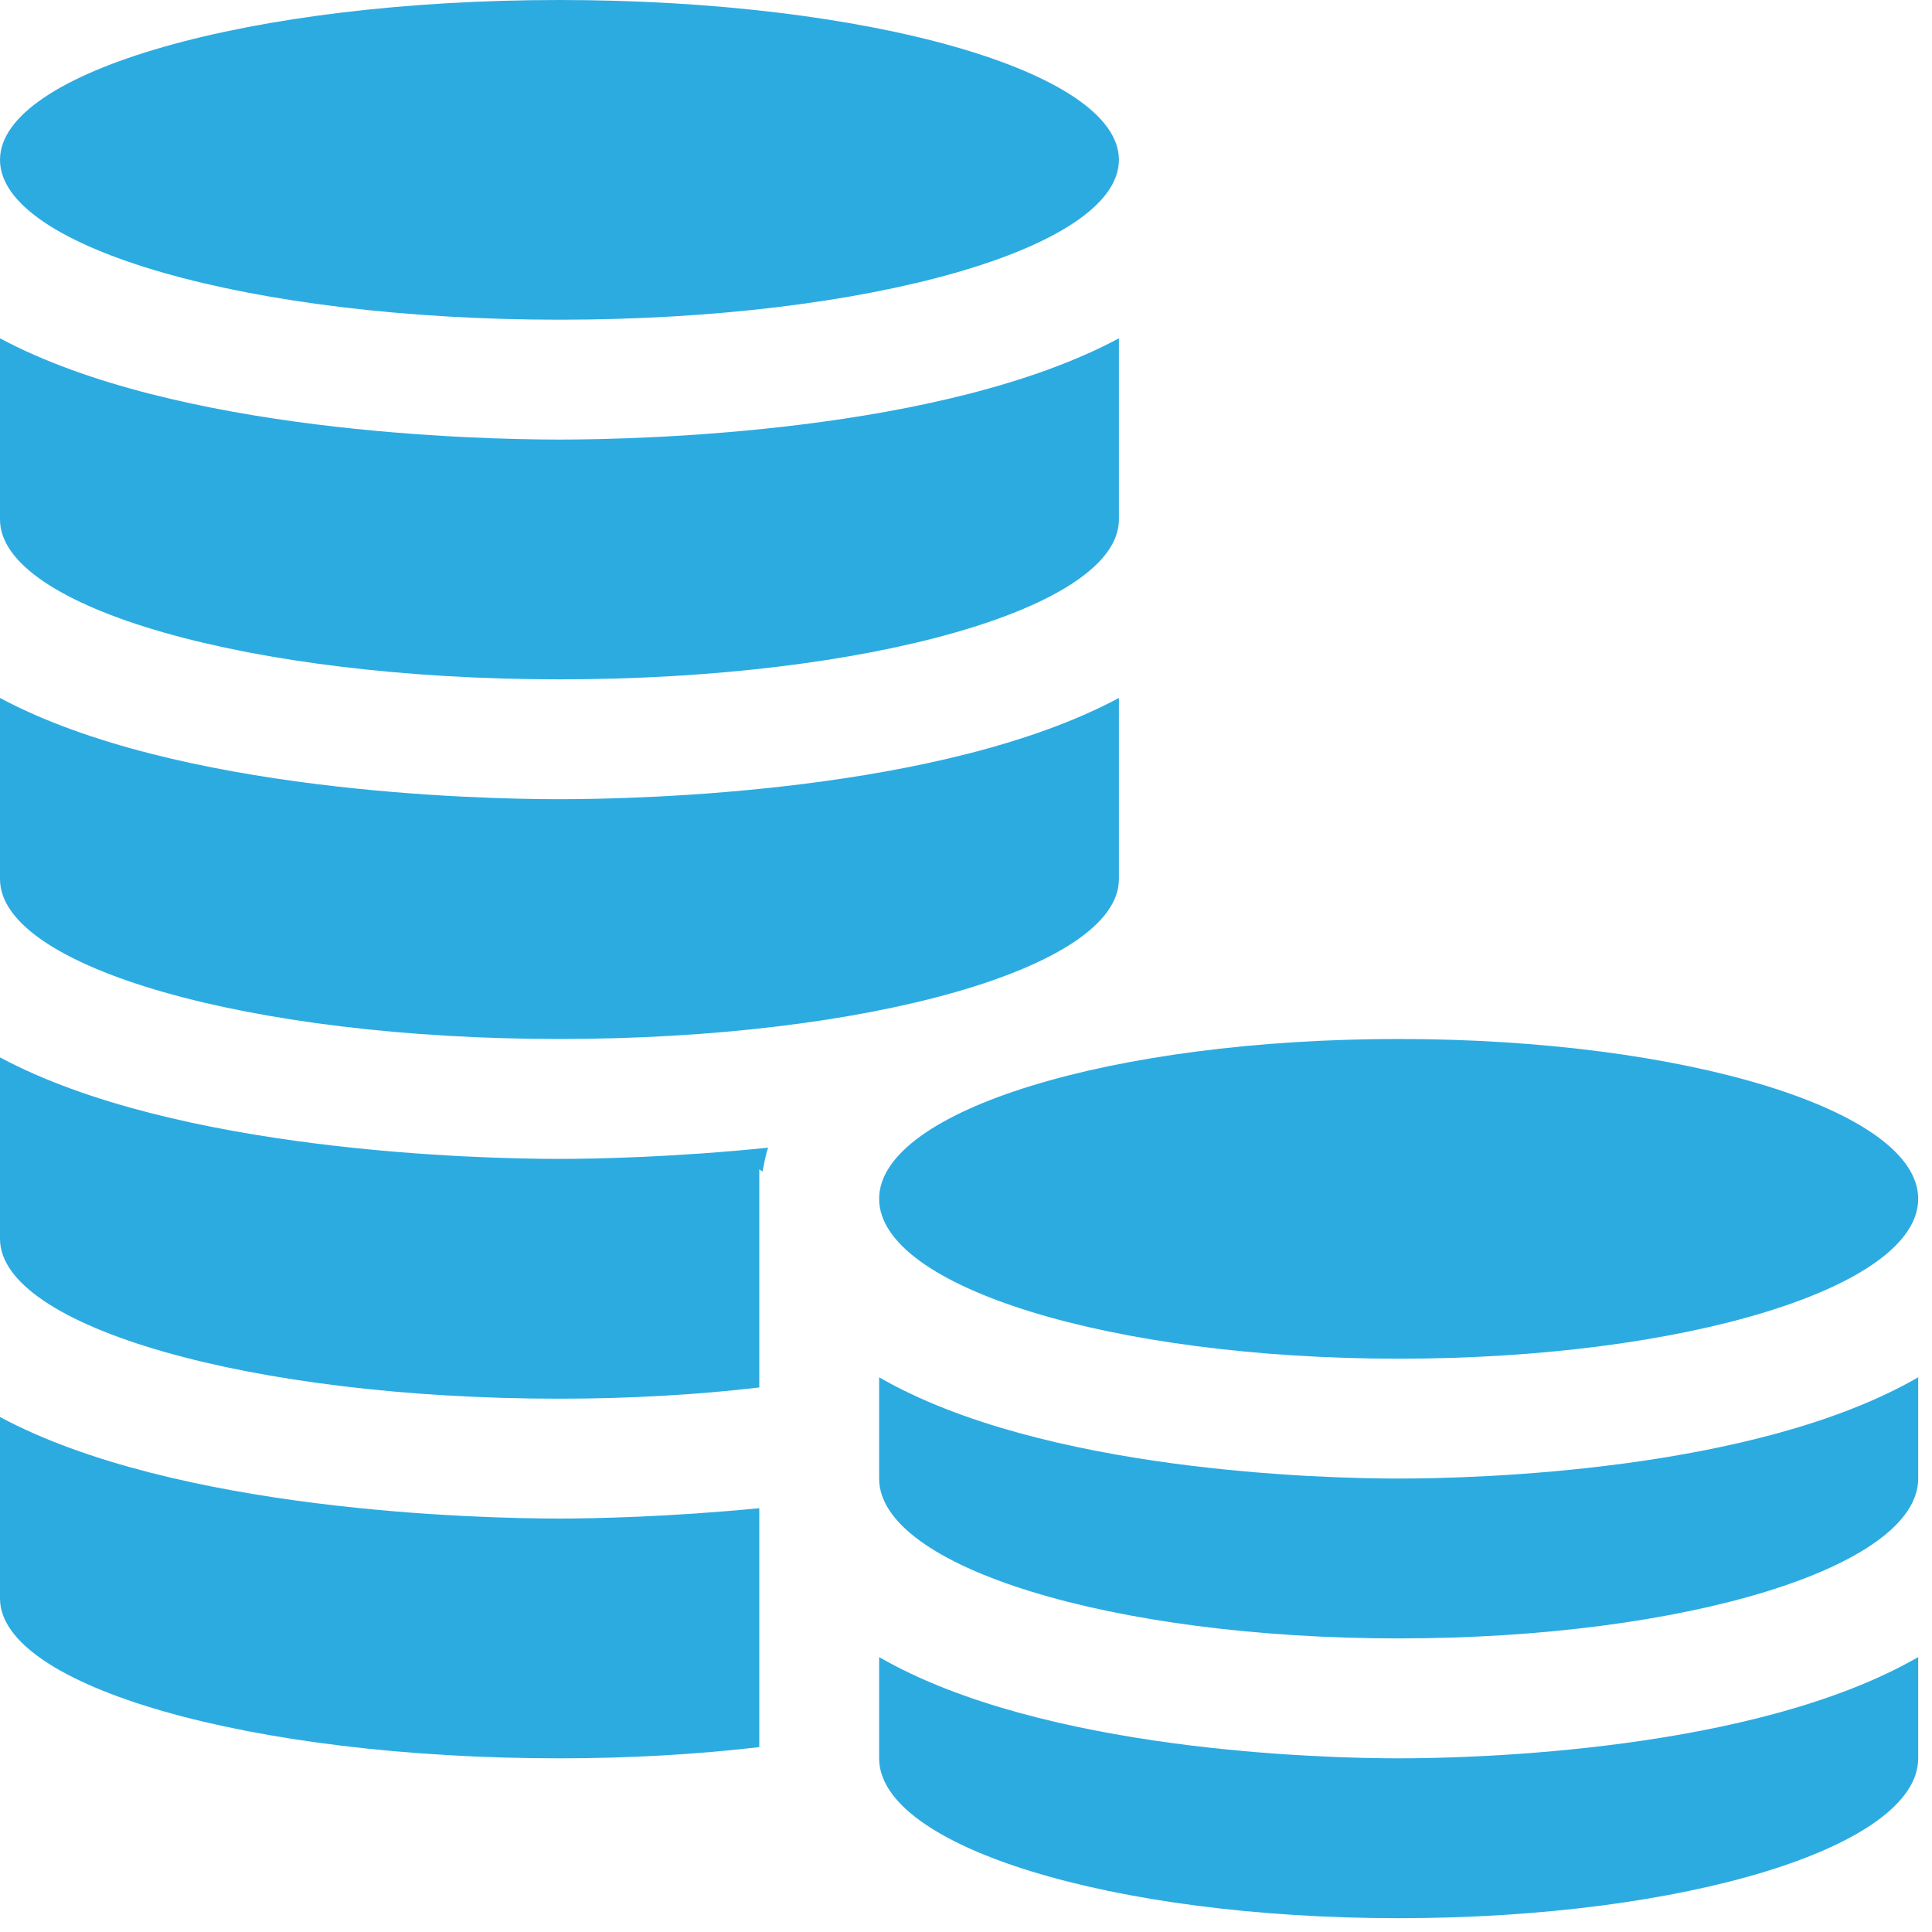
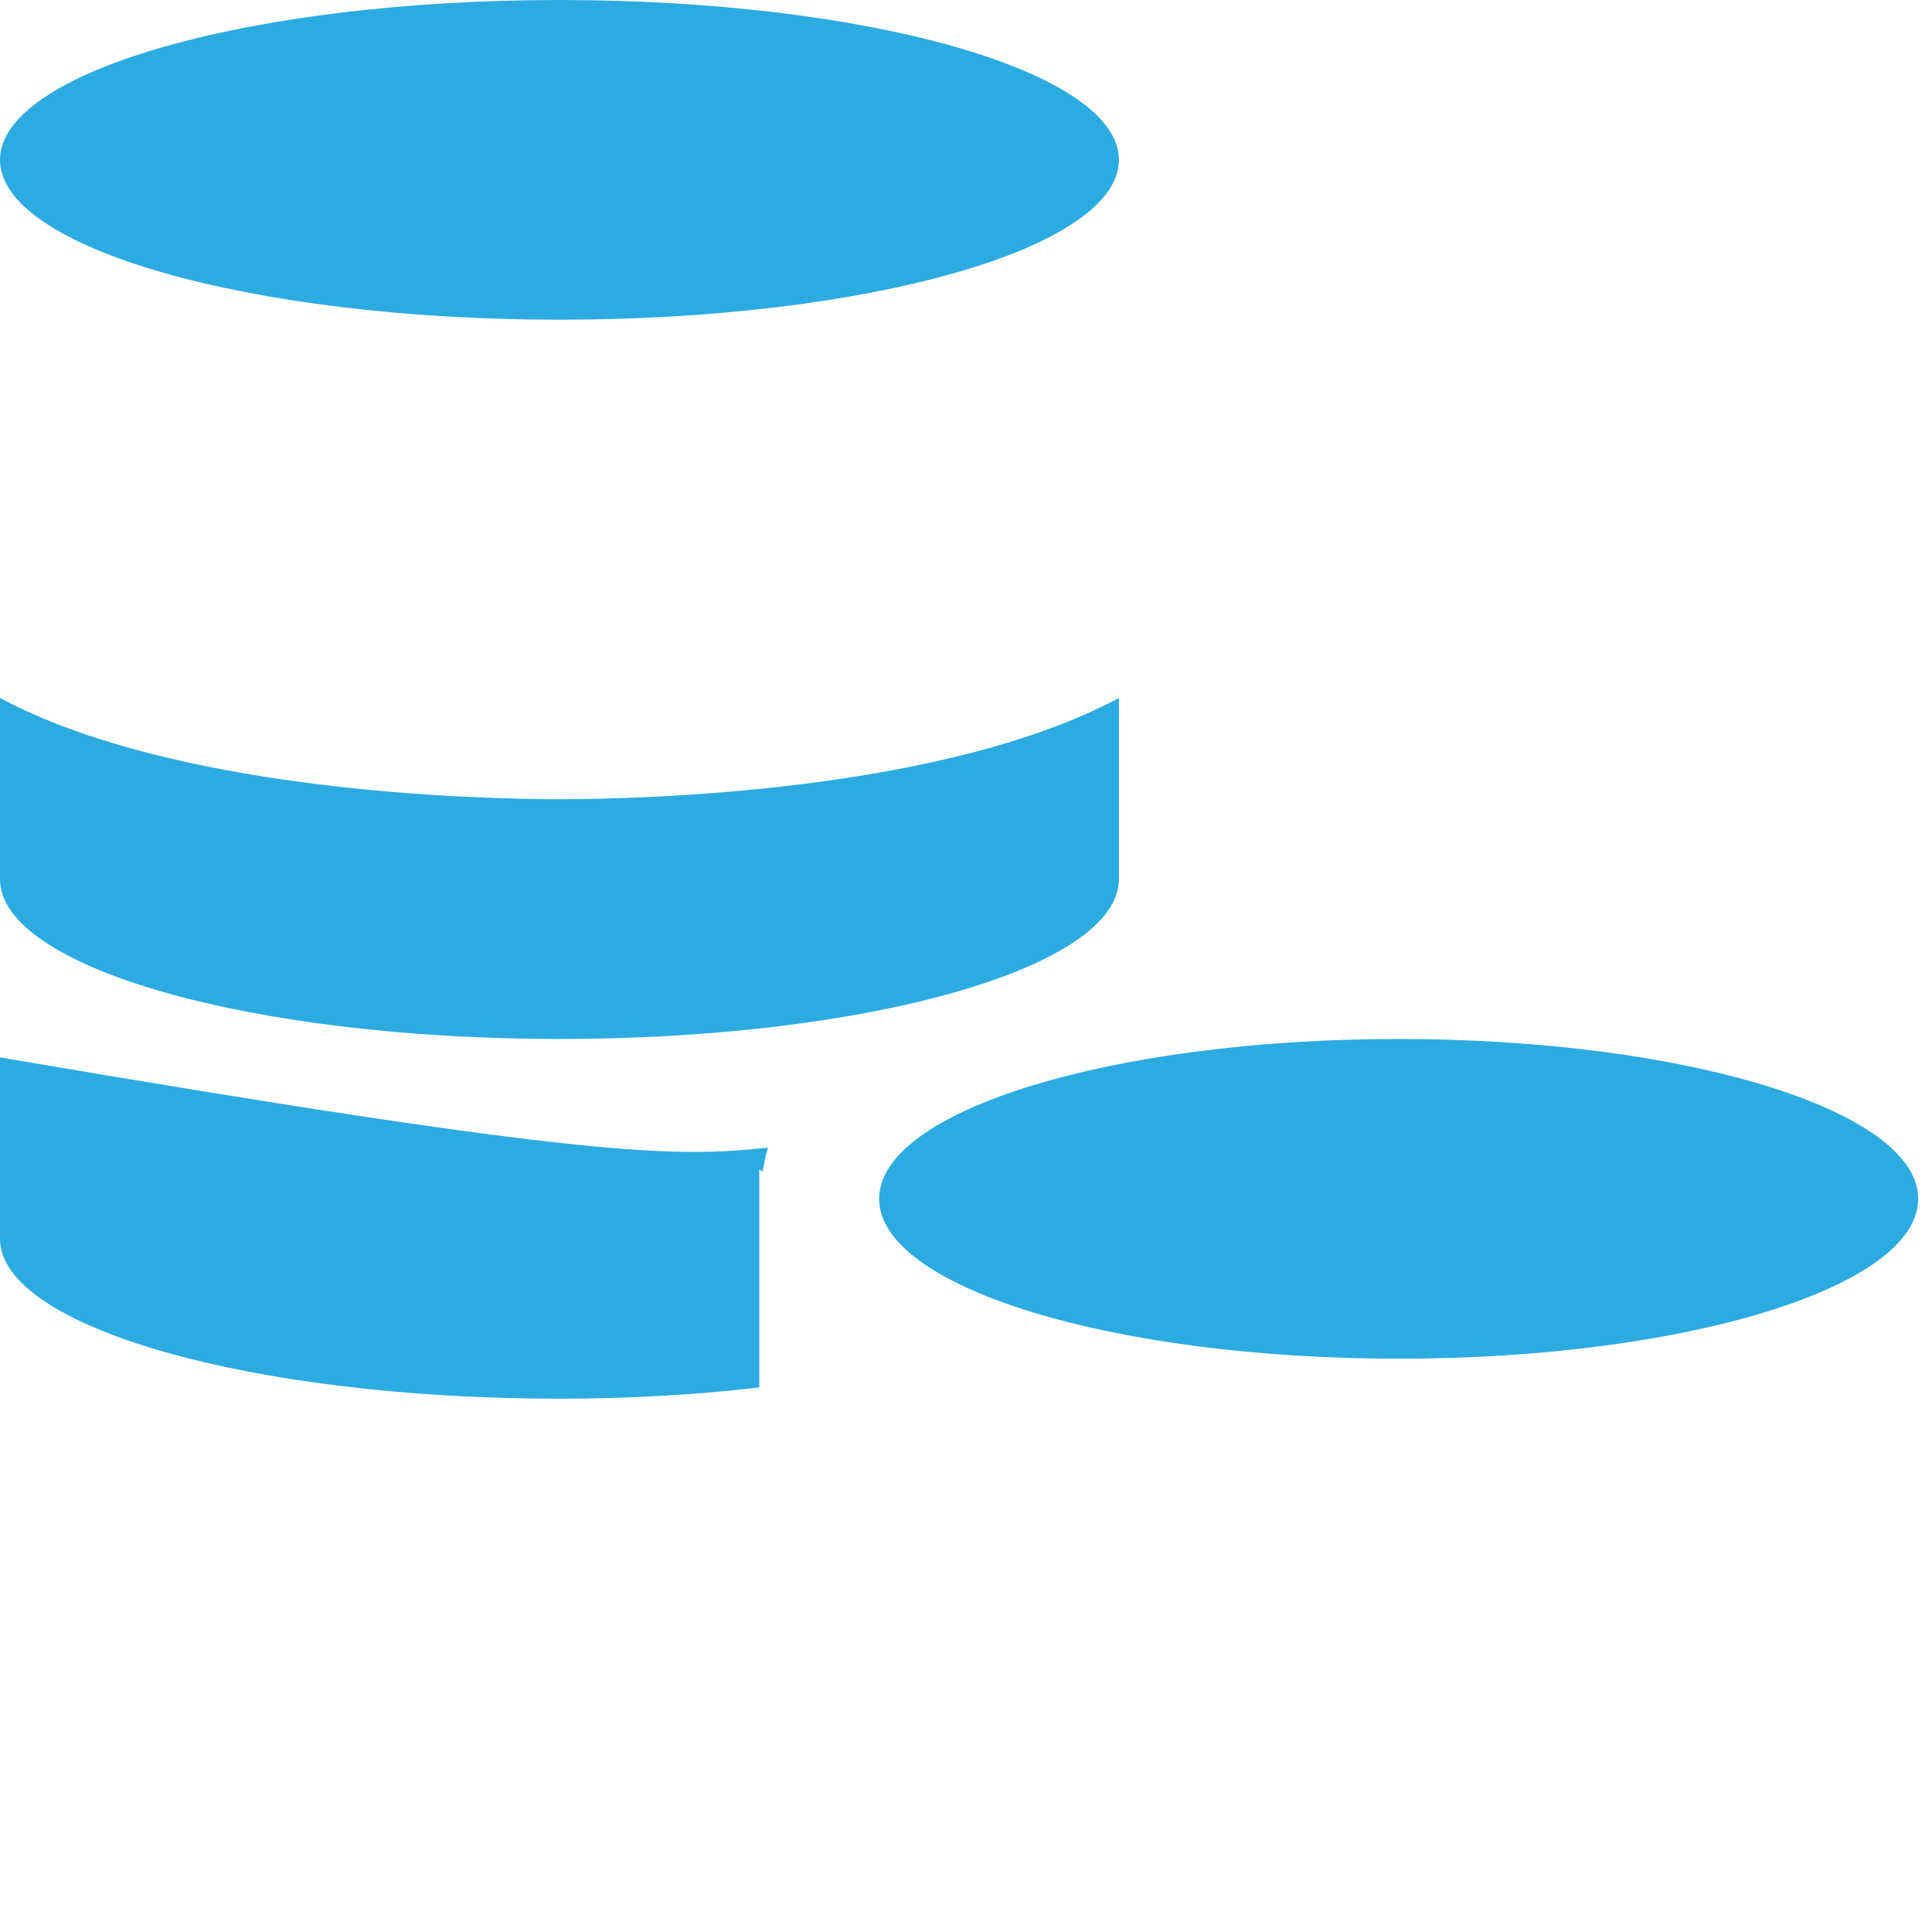
<svg xmlns="http://www.w3.org/2000/svg" width="27" height="27" viewBox="0 0 27 27" fill="none">
  <g clip-path="url(#clip0_7_402)">
    <path d="M7.819 4.468C12.137 4.468 15.637 3.468 15.637 2.234C15.637 1 12.137 0 7.819 0C3.501 0 0 1 0 2.234C0 3.468 3.501 4.468 7.819 4.468Z" fill="#2CABE1" />
-     <path d="M7.819 9.494C12.137 9.494 15.637 8.494 15.637 7.26V4.728C13.175 6.047 8.94 6.143 7.819 6.143C6.697 6.143 2.462 6.047 0 4.728V7.26C0 8.494 3.501 9.494 7.819 9.494Z" fill="#2CABE1" />
-     <path d="M10.611 21.077V24.416C9.751 24.517 8.802 24.573 7.819 24.573C3.496 24.573 0 23.567 0 22.339V19.803C2.457 21.121 6.702 21.222 7.819 21.222C8.299 21.222 9.36 21.2 10.611 21.077Z" fill="#2CABE1" />
-     <path d="M10.734 16.039C10.7 16.14 10.678 16.263 10.656 16.374L10.611 16.341V19.39C9.751 19.491 8.802 19.547 7.819 19.547C3.496 19.547 0 18.541 0 17.313V14.777C2.457 16.095 6.702 16.196 7.819 16.196C8.31 16.196 9.427 16.173 10.734 16.039Z" fill="#2CABE1" />
+     <path d="M10.734 16.039C10.7 16.14 10.678 16.263 10.656 16.374L10.611 16.341V19.39C9.751 19.491 8.802 19.547 7.819 19.547C3.496 19.547 0 18.541 0 17.313V14.777C8.31 16.196 9.427 16.173 10.734 16.039Z" fill="#2CABE1" />
    <path d="M7.819 11.169C6.697 11.169 2.462 11.073 0 9.754V12.286C0 13.521 3.501 14.52 7.819 14.52C12.137 14.52 15.637 13.521 15.637 12.286V9.754C13.175 11.073 8.94 11.169 7.819 11.169Z" fill="#2CABE1" />
    <path d="M19.547 18.988C23.556 18.988 26.807 17.988 26.807 16.754C26.807 15.52 23.556 14.52 19.547 14.52C15.537 14.52 12.286 15.52 12.286 16.754C12.286 17.988 15.537 18.988 19.547 18.988Z" fill="#2CABE1" />
-     <path d="M19.547 22.897C23.556 22.897 26.807 21.898 26.807 20.663V19.248C24.521 20.569 20.587 20.663 19.547 20.663C18.506 20.663 14.572 20.567 12.286 19.248V20.663C12.286 21.898 15.537 22.897 19.547 22.897Z" fill="#2CABE1" />
-     <path d="M19.547 24.573C18.506 24.573 14.572 24.477 12.286 23.158V24.573C12.286 25.807 15.537 26.807 19.547 26.807C23.556 26.807 26.807 25.807 26.807 24.573V23.158C24.521 24.477 20.587 24.573 19.547 24.573Z" fill="#2CABE1" />
  </g>
  <defs>
    <clipPath id="clip0_7_402">
      <rect width="26.807" height="26.807" fill="white" />
    </clipPath>
  </defs>
</svg>